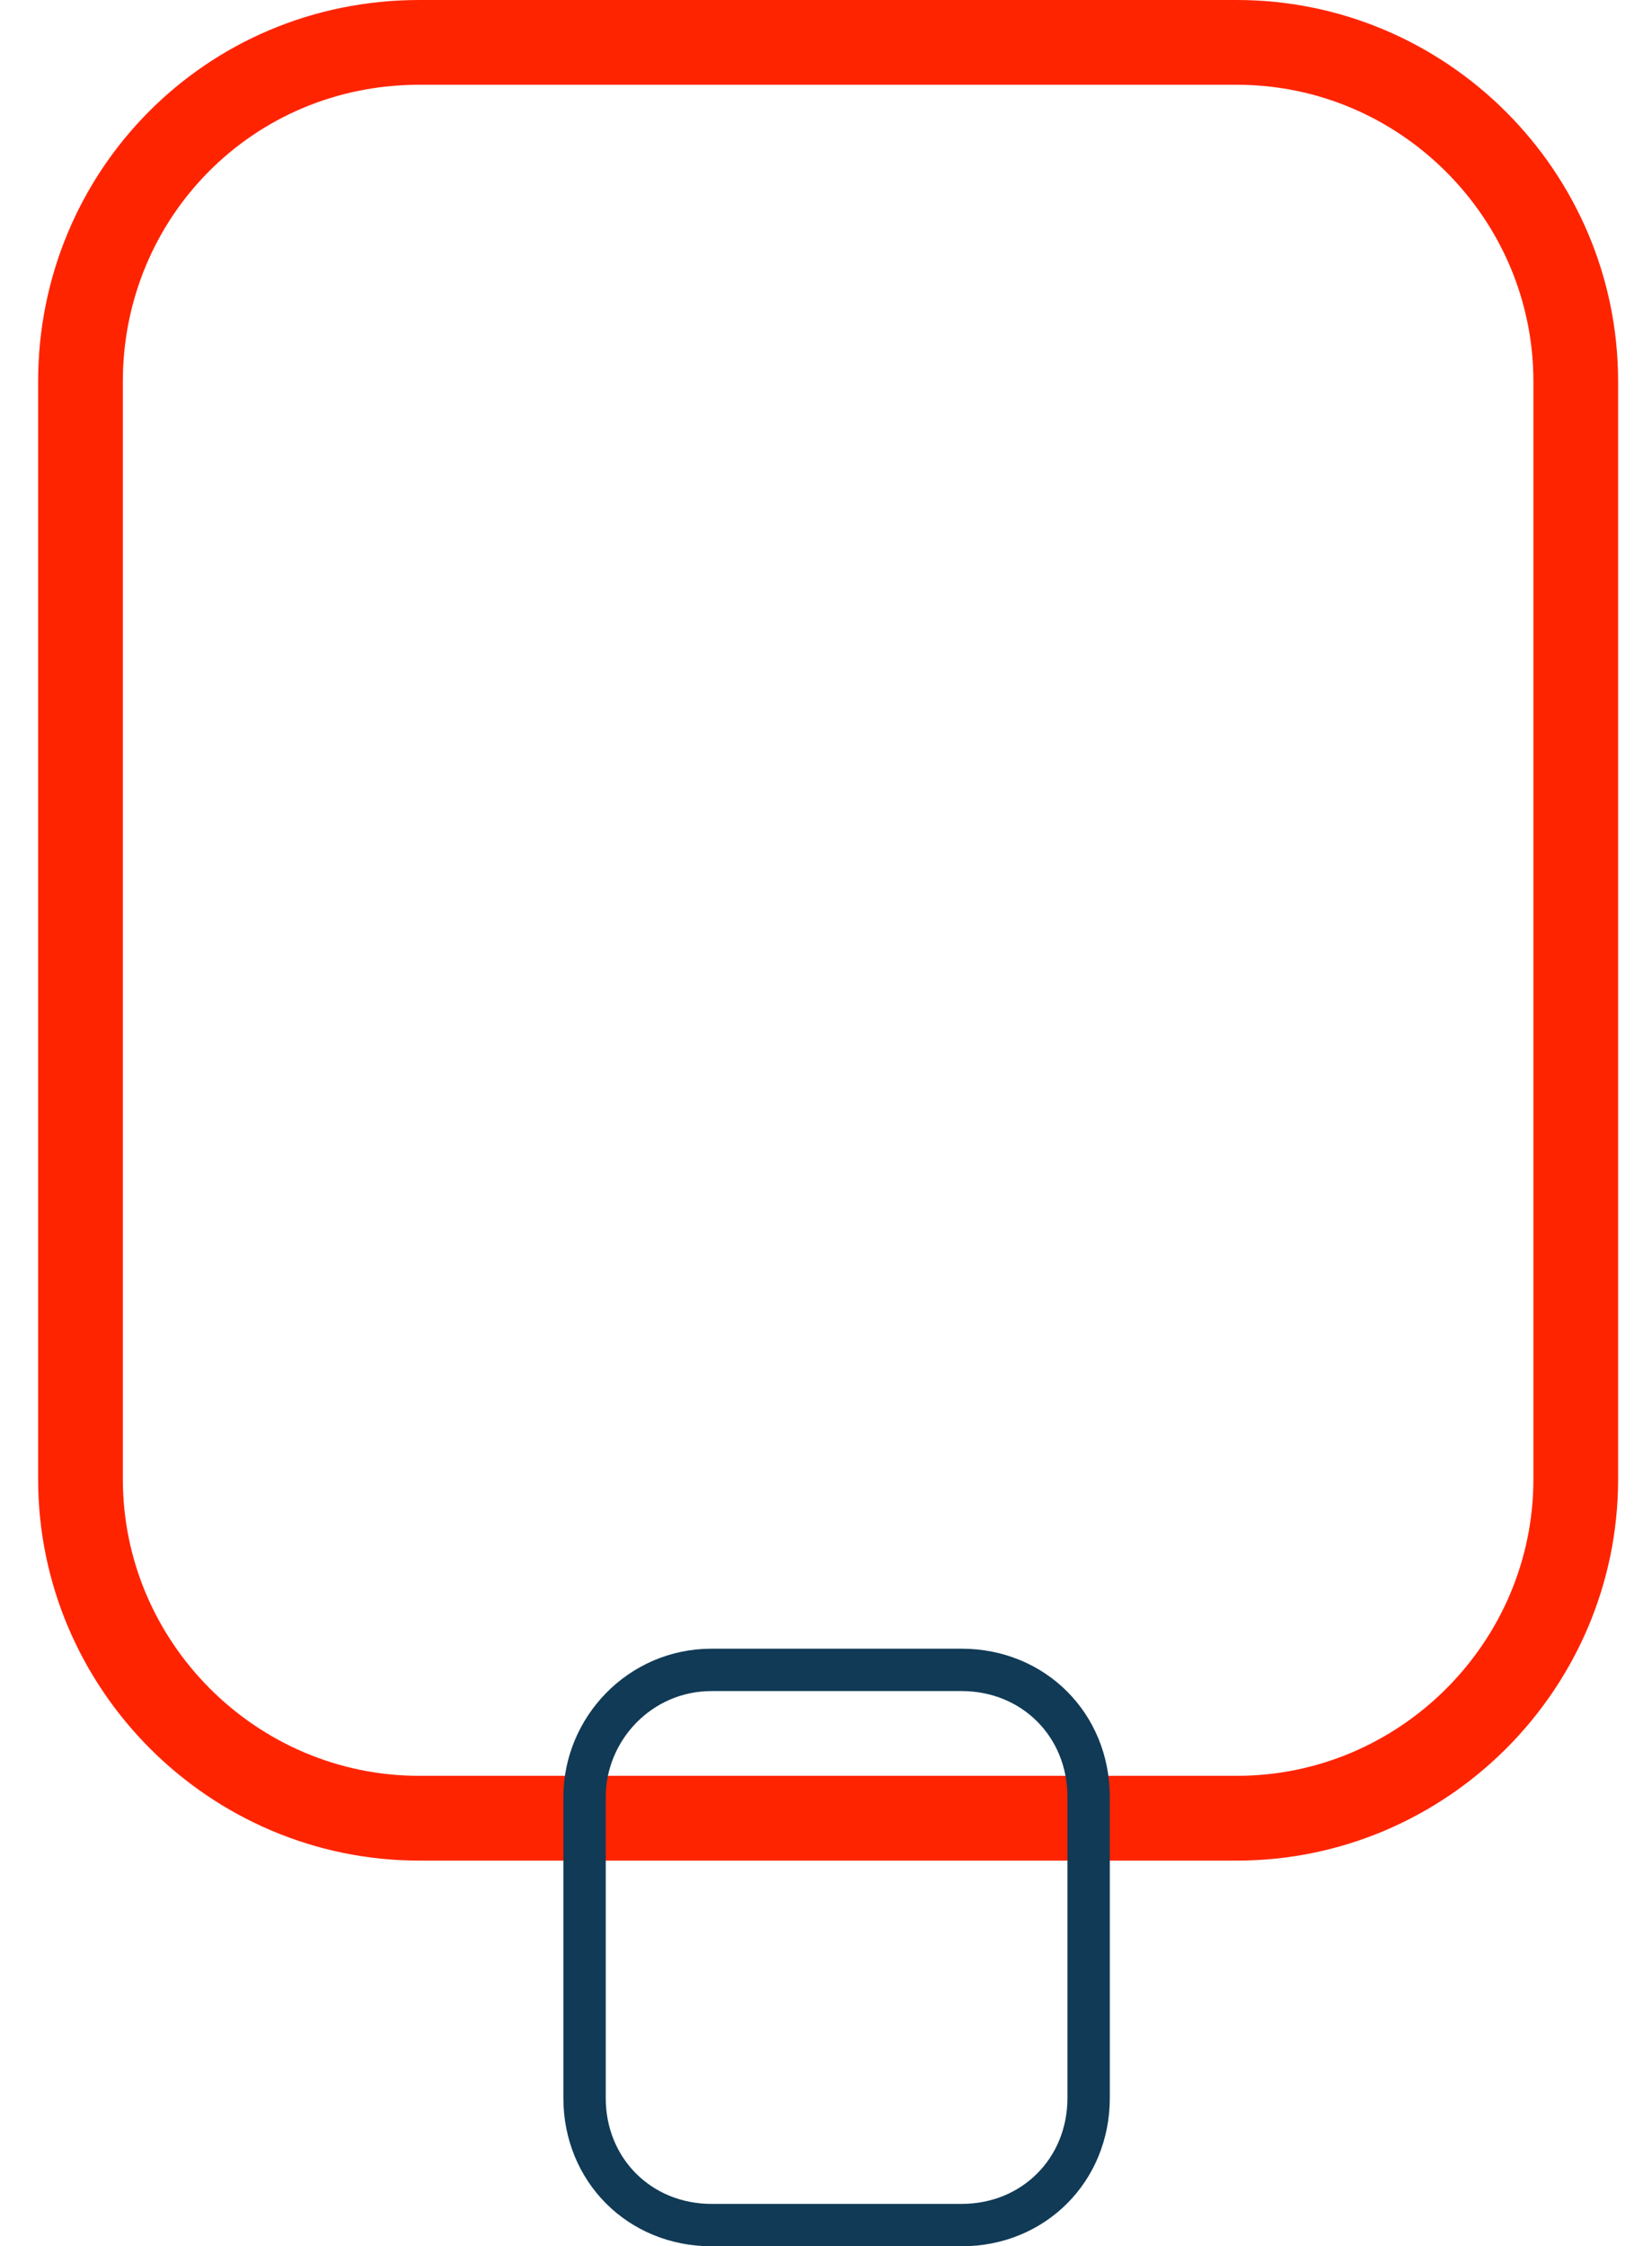
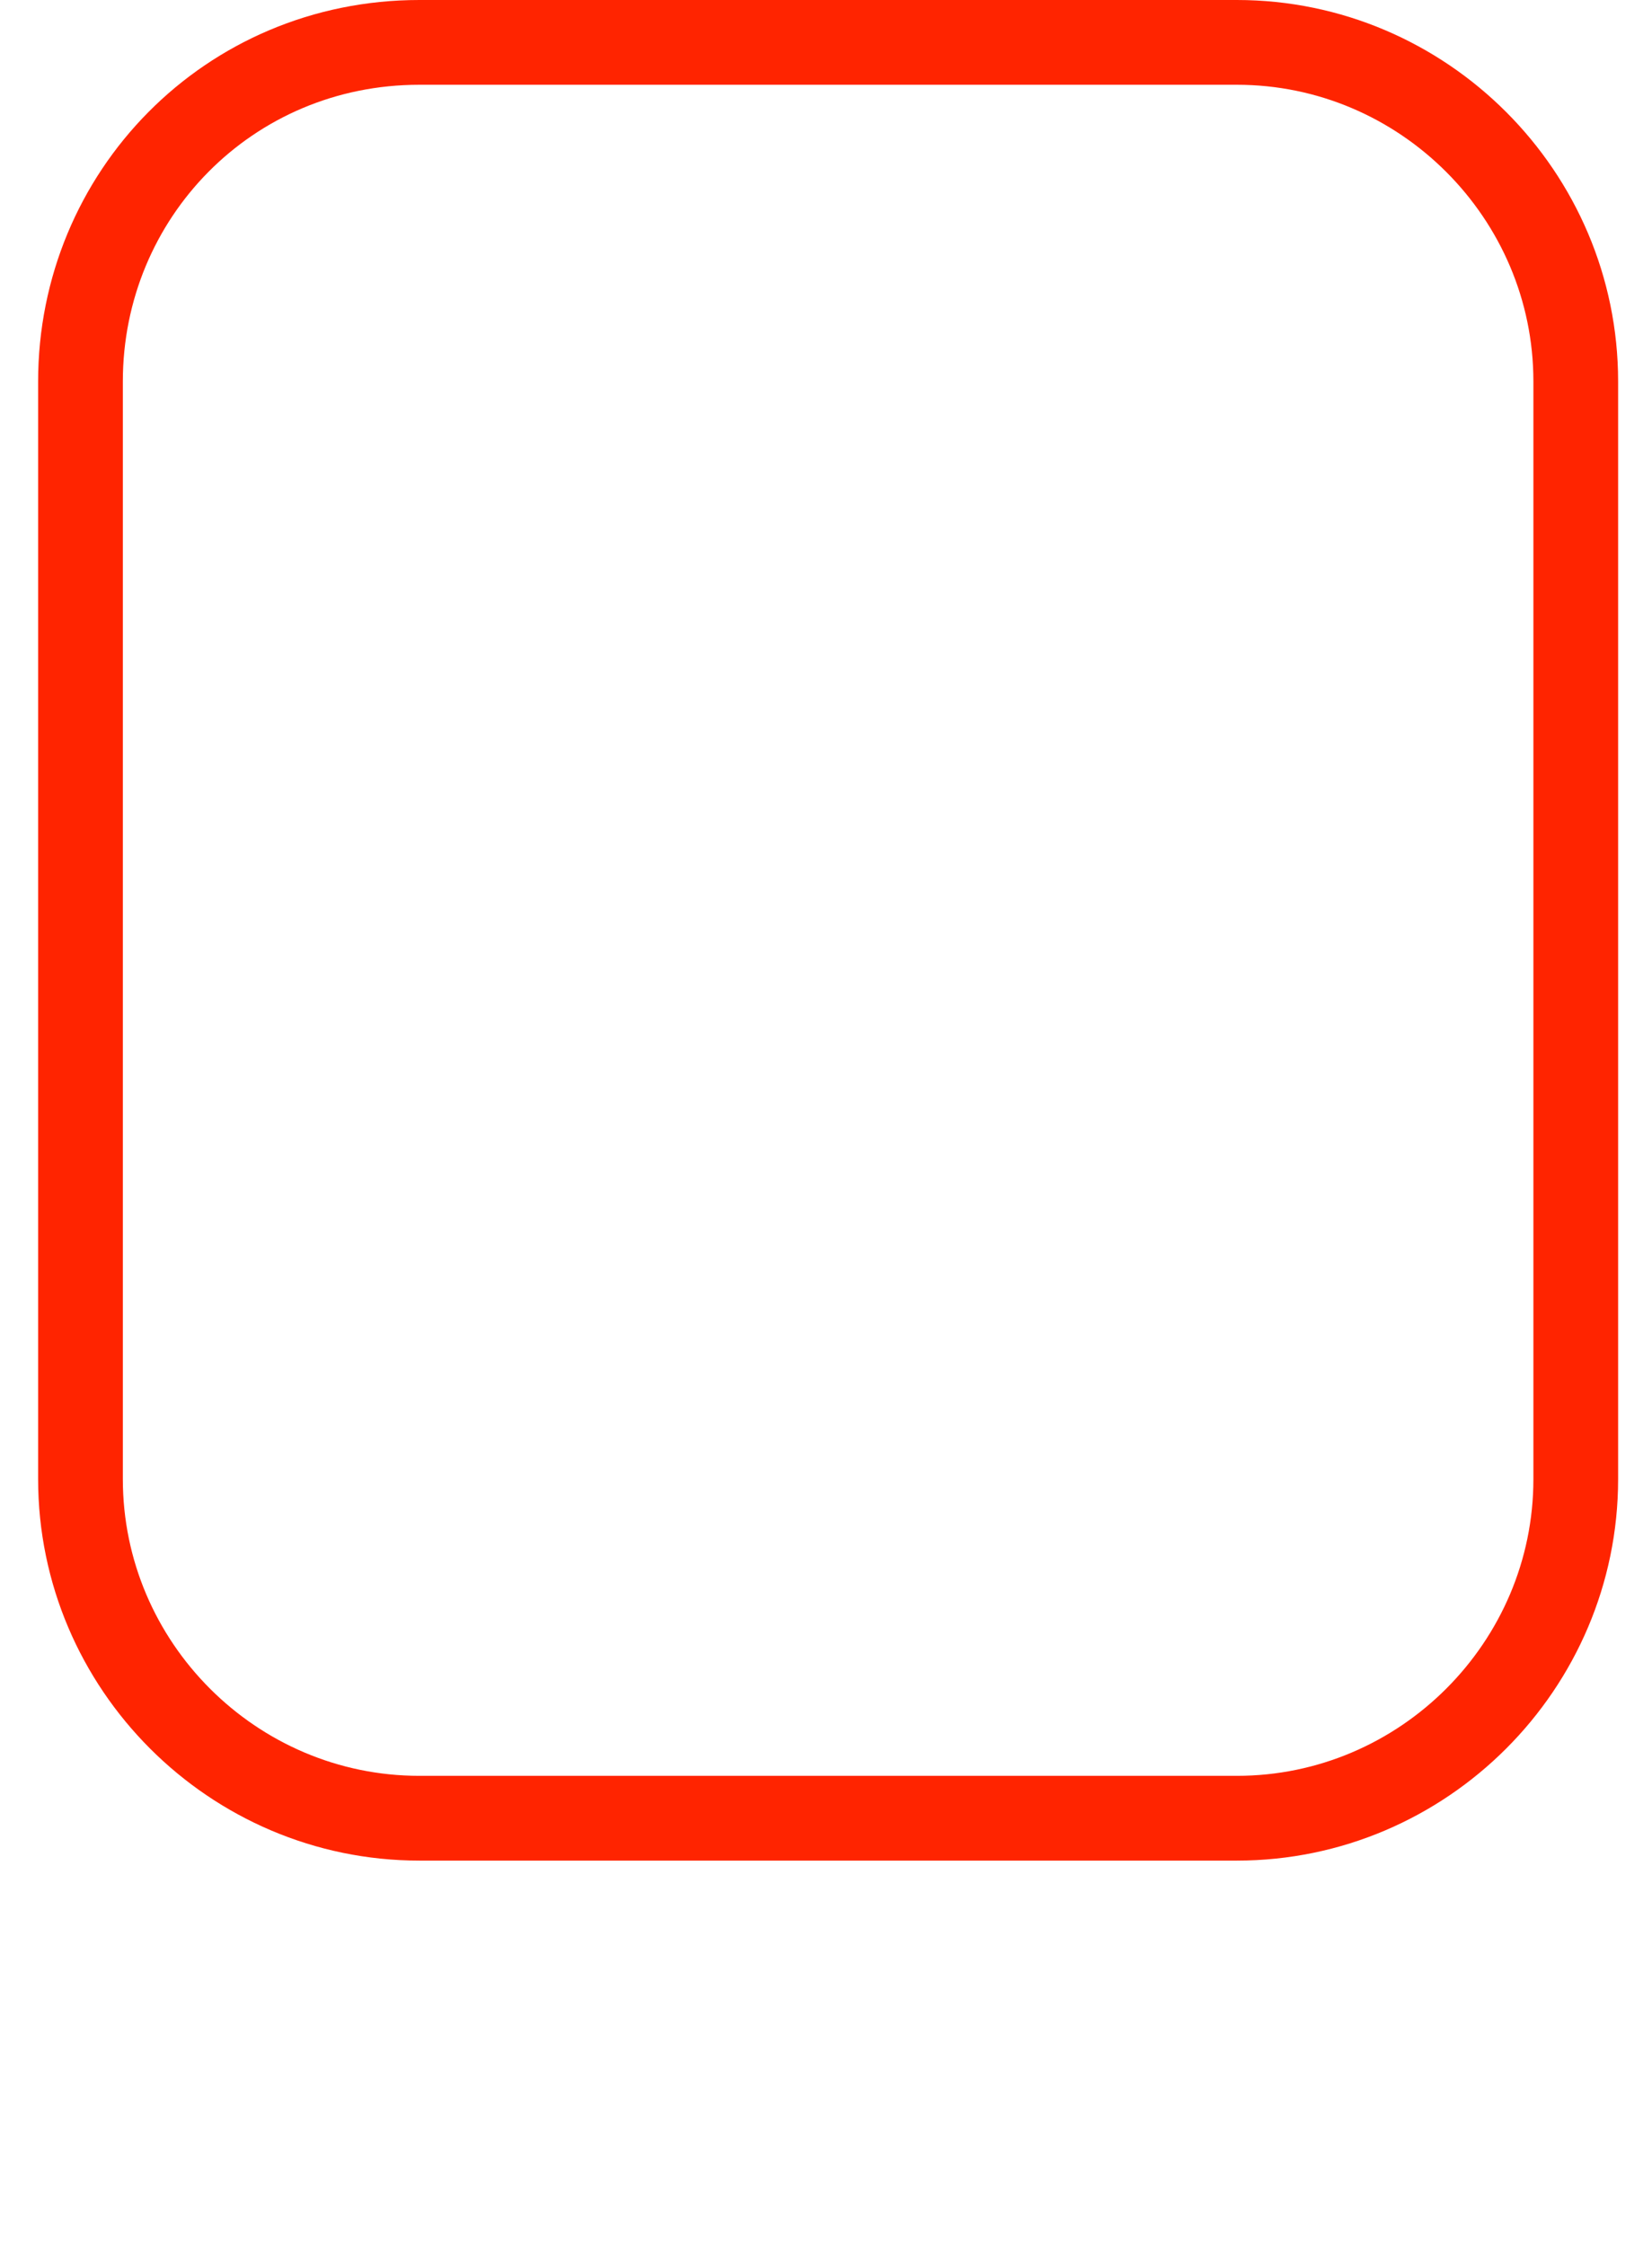
<svg xmlns="http://www.w3.org/2000/svg" version="1.1" id="Layer_1" x="0px" y="0px" viewBox="0 0 39 53" style="enable-background:new 0 0 39 53;" xml:space="preserve">
  <style type="text/css"> .st0{fill:none;stroke:#FF2400;stroke-width:2;} .st1{fill:none;stroke:#103A56;} </style>
  <path id="Rectangle" class="st0" d="M9.9,1h19.3c4.4,0,8,3.6,8,8v25.9c0,4.4-3.6,8-8,8H9.9c-4.4,0-8-3.6-8-8V9C1.9,4.6,5.4,1,9.9,1z " />
-   <path id="Rectangle-Copy" class="st1" d="M16.8,39.4h5.9c1.7,0,3,1.3,3,3v7.1c0,1.7-1.3,3-3,3h-5.9c-1.7,0-3-1.3-3-3v-7.1 C13.8,40.8,15.1,39.4,16.8,39.4z" />
</svg>